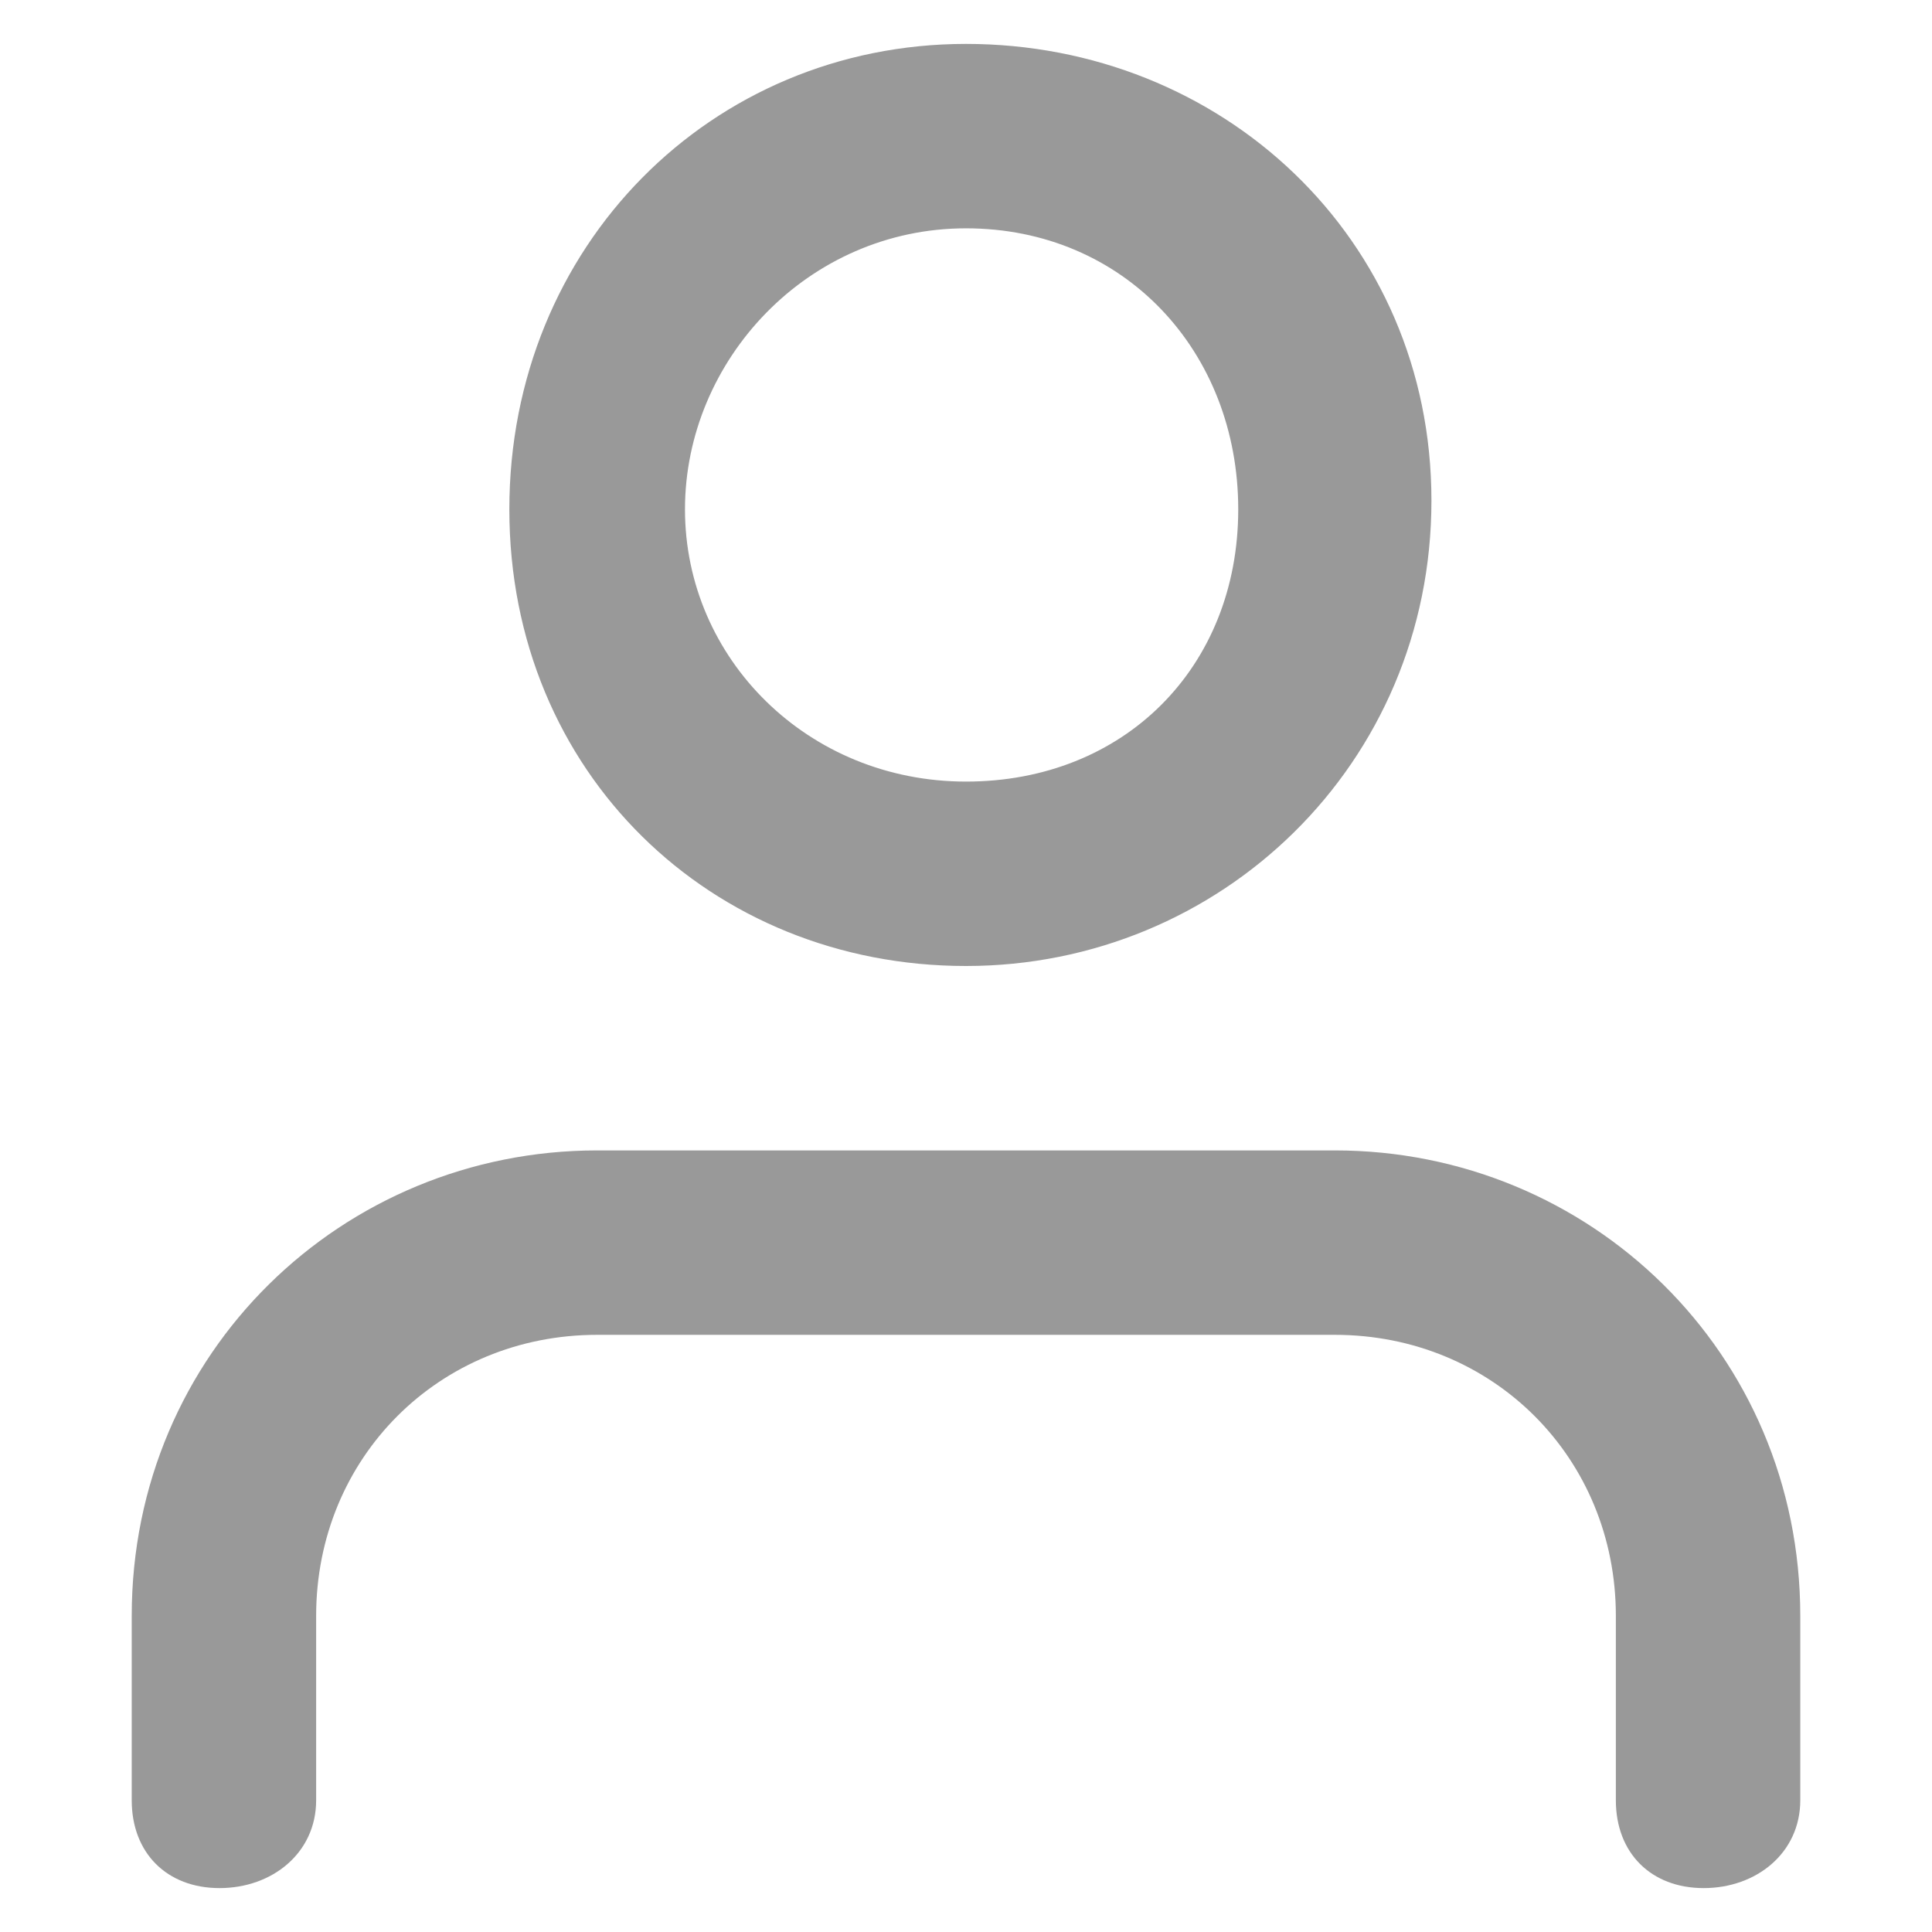
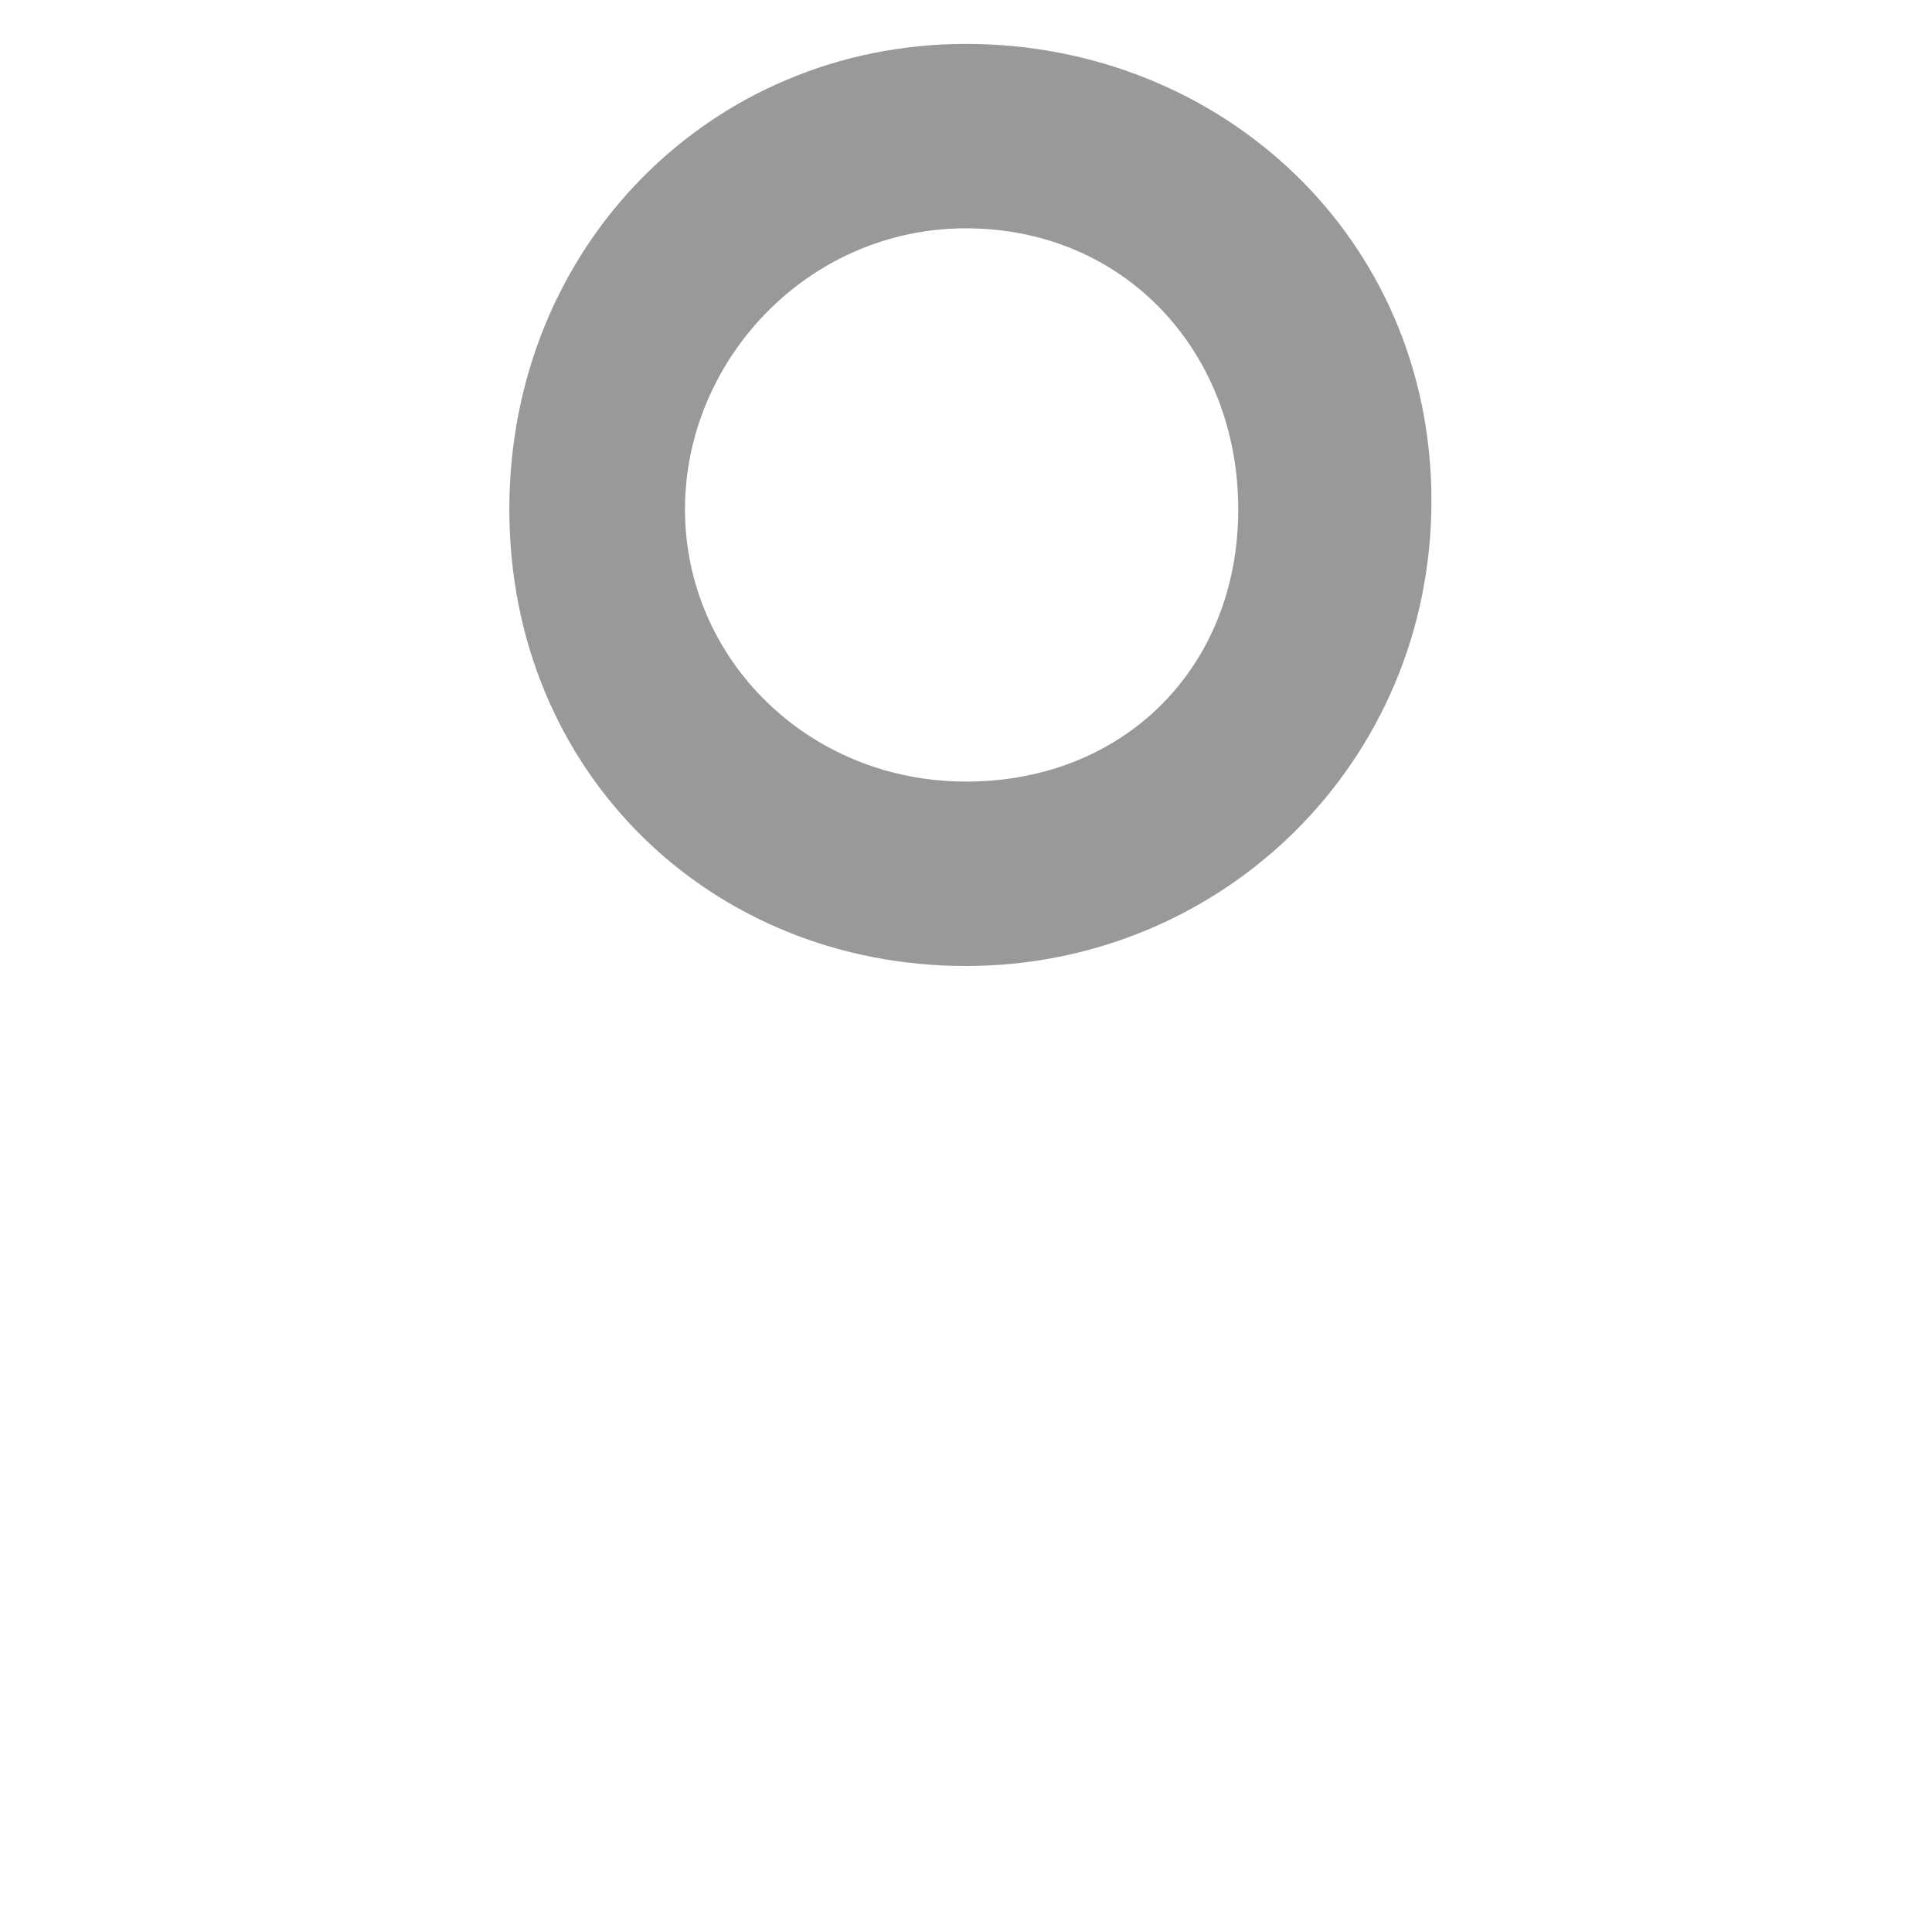
<svg xmlns="http://www.w3.org/2000/svg" version="1.1" id="Layer_2" x="0px" y="0px" viewBox="0 0 22 22" enable-background="new 0 0 22 22" xml:space="preserve">
  <g>
-     <path fill="#999999" d="M15.2,13.1H6.8c-2.9,0-5.3,2.3-5.3,5.3v2.1c0,0.6,0.4,1,1,1s1.1-0.4,1.1-1v-2.1c0-1.8,1.4-3.2,3.2-3.2h8.4   c1.8,0,3.2,1.4,3.2,3.2v2.1c0,0.6,0.4,1,1,1c0.6,0,1.1-0.4,1.1-1v-2.1C20.5,15.4,18.1,13.1,15.2,13.1z" />
    <path fill="#999999" d="M11,11c2.9,0,5.3-2.3,5.3-5.3S13.9,0.5,11,0.5S5.8,2.8,5.8,5.8S8.1,11,11,11z M11,2.6   c1.8,0,3.1,1.4,3.1,3.2S12.8,8.9,11,8.9S7.8,7.5,7.8,5.8S9.2,2.6,11,2.6z" />
  </g>
</svg>